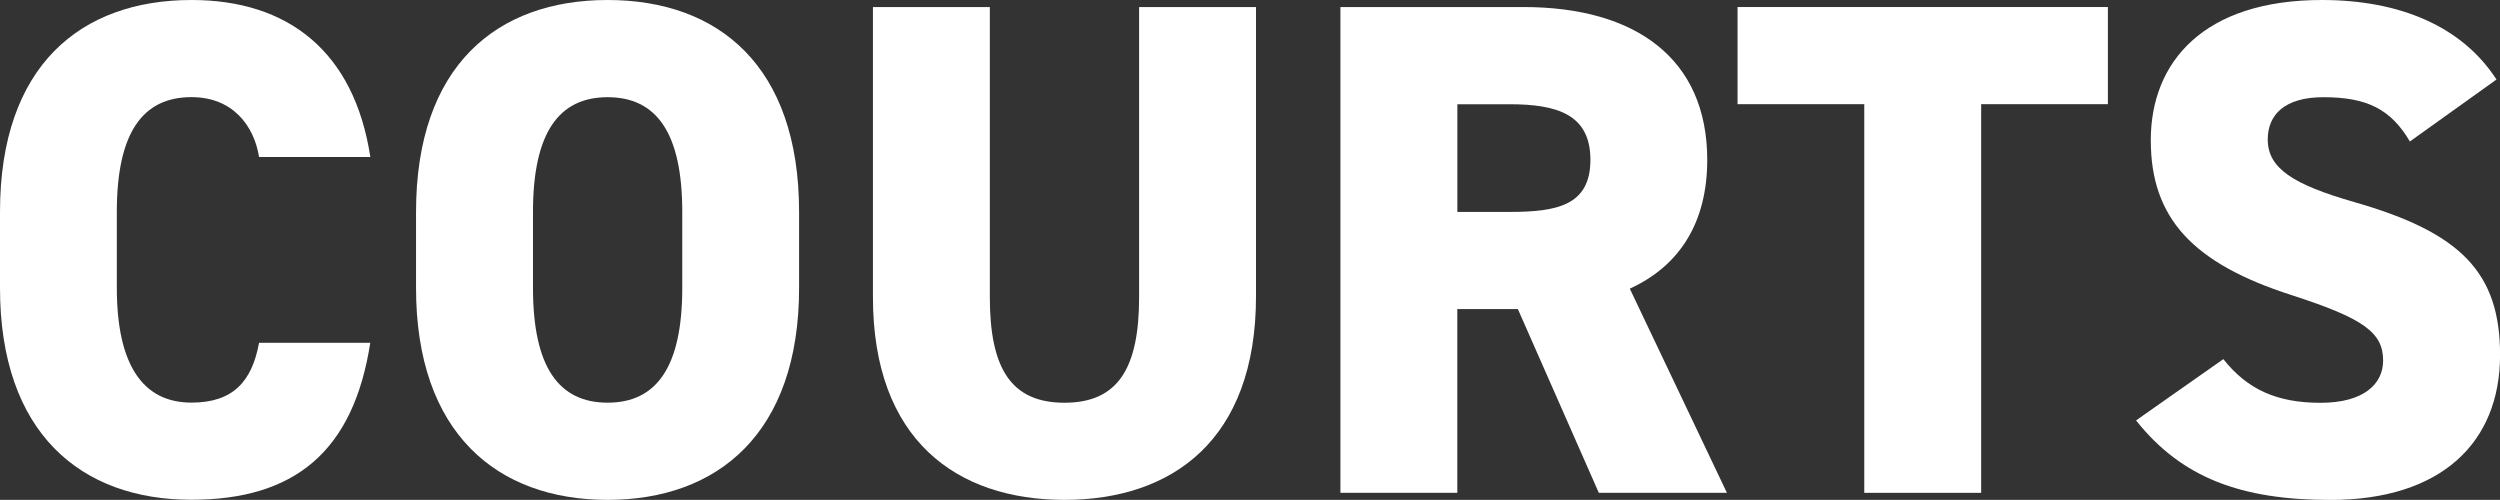
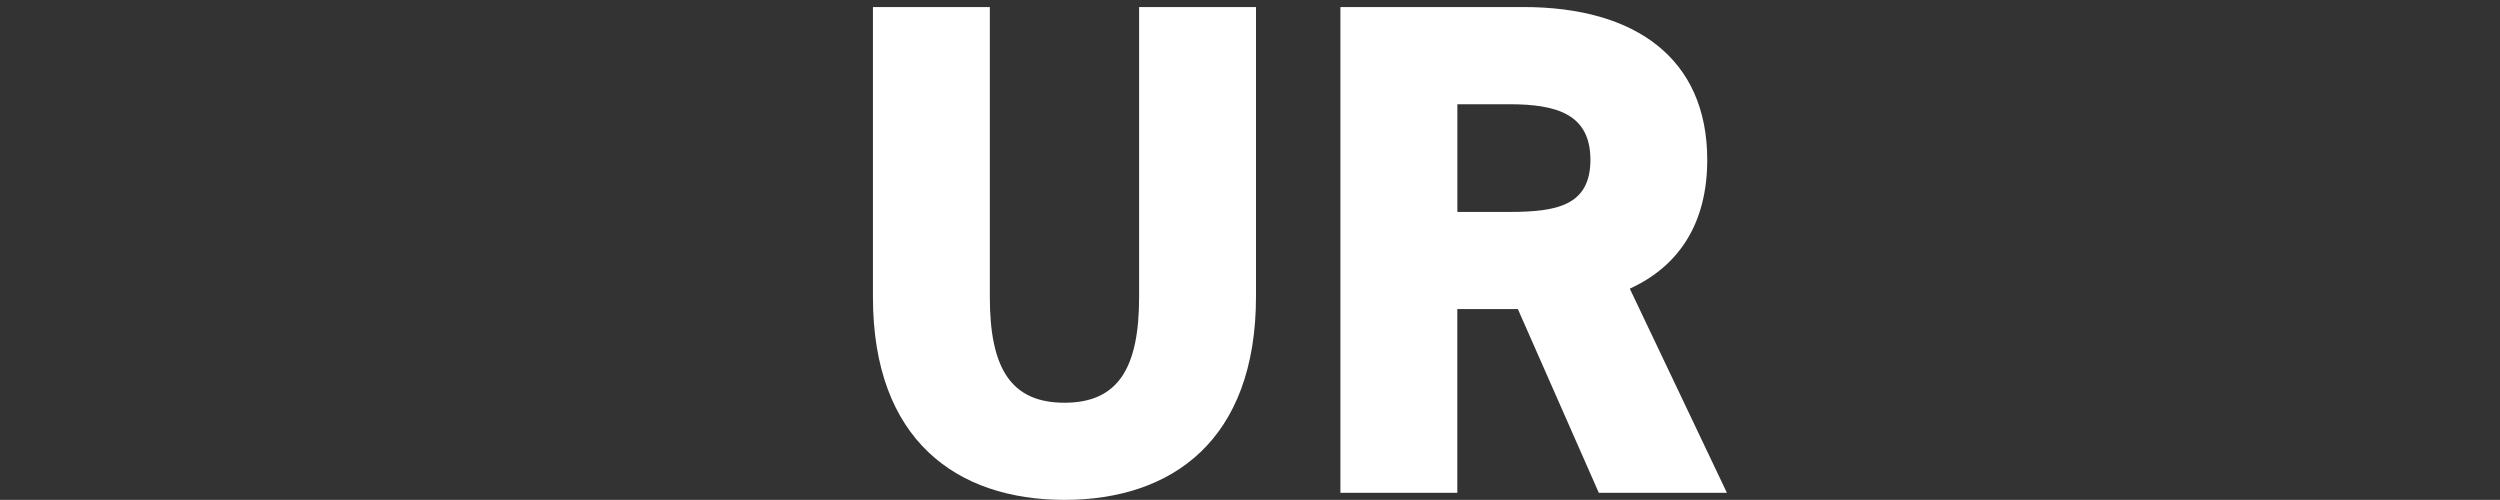
<svg xmlns="http://www.w3.org/2000/svg" id="Layer_2" data-name="Layer 2" viewBox="0 0 383.5 76.68">
  <rect x="0" y="0" width="383.5" height="76.68" fill="#333333" stroke="none" />
  <defs>
    <style>
      .cls-1 {
        fill: #fff;
      }
    </style>
  </defs>
  <g id="Layer_1-2" data-name="Layer 1">
    <g>
-       <path class="cls-1" d="M39.74,24.08c-.76-4.75-4-9.18-10.37-9.18-7.45,0-11.45,5.4-11.45,17.6v11.66c0,11.66,3.89,17.6,11.45,17.6,6.37,0,9.29-3.24,10.37-9.18h17.06c-2.59,16.74-11.66,24.08-27.43,24.08C12.42,76.68,0,66.42,0,44.17v-11.66C0,10.04,12.42,0,29.38,0c14.8,0,24.95,7.88,27.43,24.08h-17.06Z" />
-       <path class="cls-1" d="M93.2,76.68c-16.96,0-29.38-10.26-29.38-32.51v-11.66C63.83,10.04,76.25,0,93.2,0s29.38,10.04,29.38,32.51v11.66c0,22.25-12.42,32.51-29.38,32.51ZM81.76,44.17c0,12.2,4,17.6,11.45,17.6s11.45-5.4,11.45-17.6v-11.66c0-12.2-4-17.6-11.45-17.6s-11.45,5.4-11.45,17.6v11.66Z" />
      <path class="cls-1" d="M192.67,1.08v44.39c0,22.03-12.85,31.21-29.38,31.21s-29.38-9.18-29.38-31.1V1.08h17.93v44.5c0,10.91,3.24,16.2,11.45,16.2s11.45-5.29,11.45-16.2V1.08h17.93Z" />
      <path class="cls-1" d="M245.26,75.6l-12.42-28.19h-9.29v28.19h-17.93V1.08h28.08c17.17,0,28.19,7.88,28.19,23.44,0,9.72-4.32,16.31-11.88,19.76l14.9,31.32h-19.66ZM231.55,32.51c7.24,0,12.42-.97,12.42-7.99s-5.18-8.53-12.42-8.53h-7.99v16.52h7.99Z" />
-       <path class="cls-1" d="M323.35,1.08v14.9h-19.44v59.62h-17.93V15.98h-19.44V1.08h56.81Z" />
-       <path class="cls-1" d="M369.68,21.71c-2.92-4.97-6.59-6.8-13.28-6.8-5.94,0-8.53,2.7-8.53,6.48,0,4.43,3.89,6.91,13.28,9.61,16.2,4.64,22.36,10.69,22.36,23.44,0,13.5-9.07,22.25-26.03,22.25-13.61,0-22.79-3.35-29.81-12.2l13.39-9.4c3.67,4.64,8.21,6.7,14.9,6.7s9.61-2.92,9.61-6.48c0-4.32-3.02-6.48-14.04-10.04-15.12-4.86-21.6-11.77-21.6-23.76S338.03,0,356.18,0c11.88,0,21.49,4,26.78,12.2l-13.28,9.5Z" />
    </g>
  </g>
</svg>